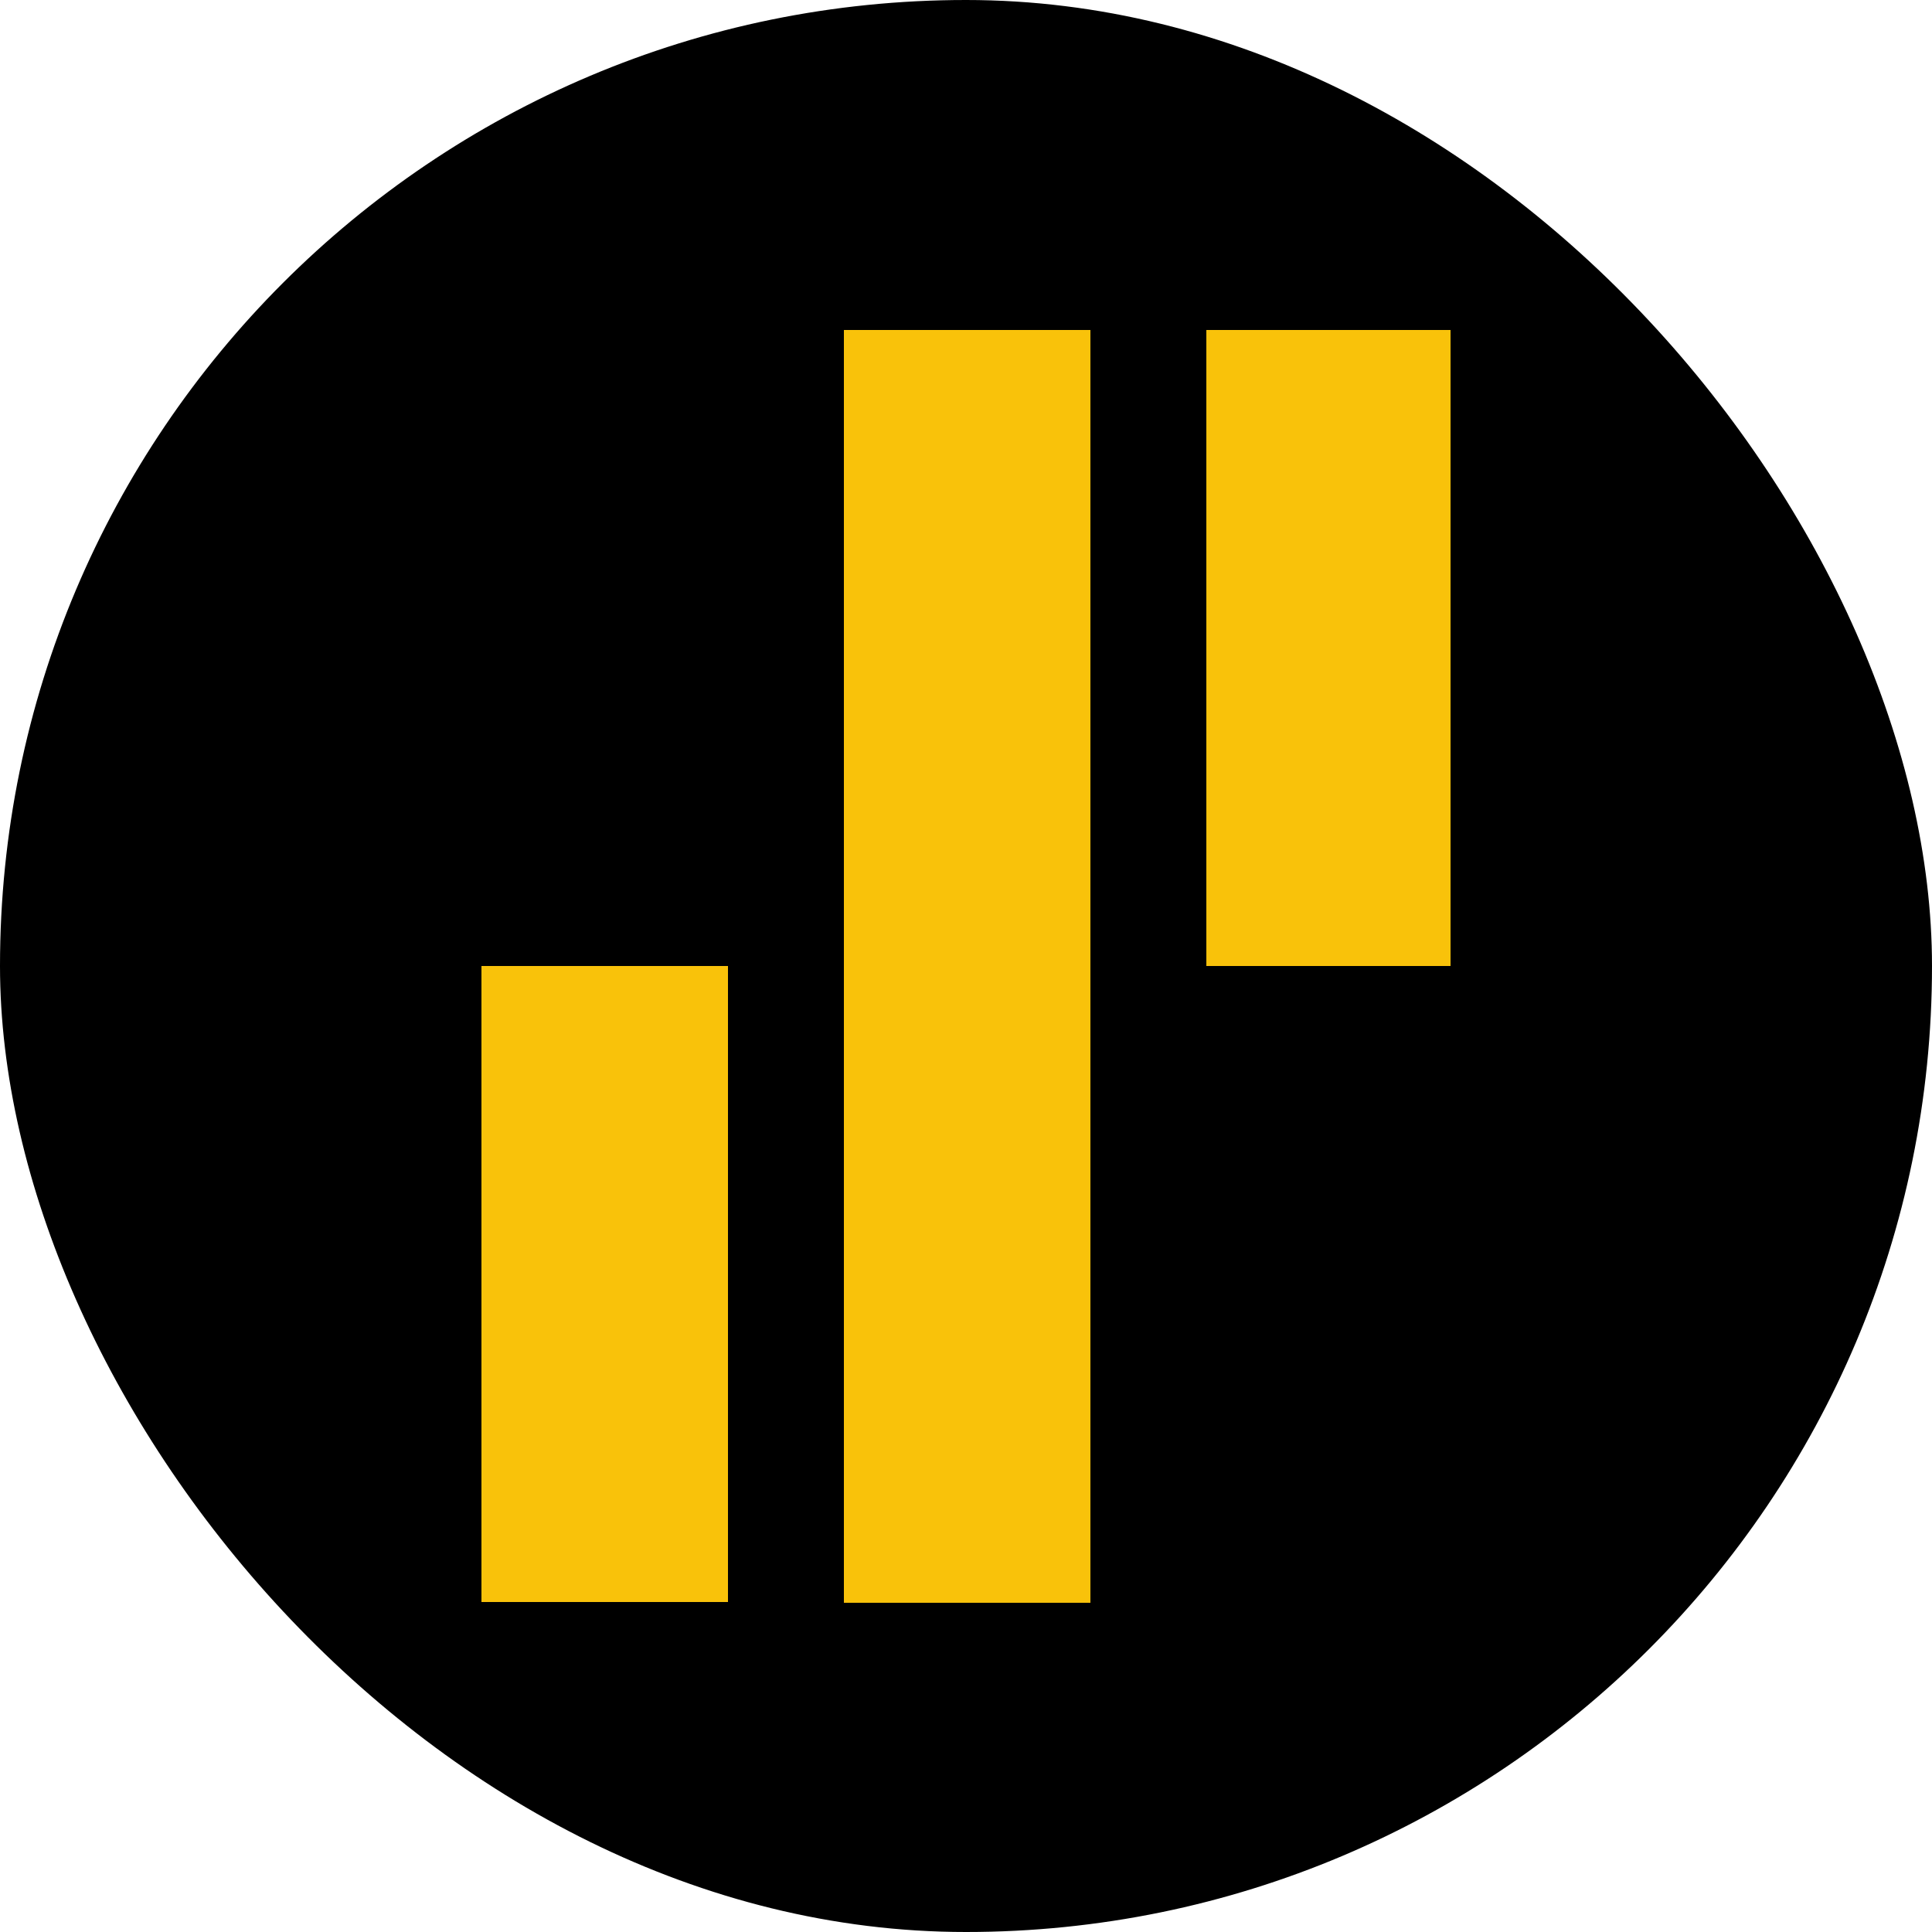
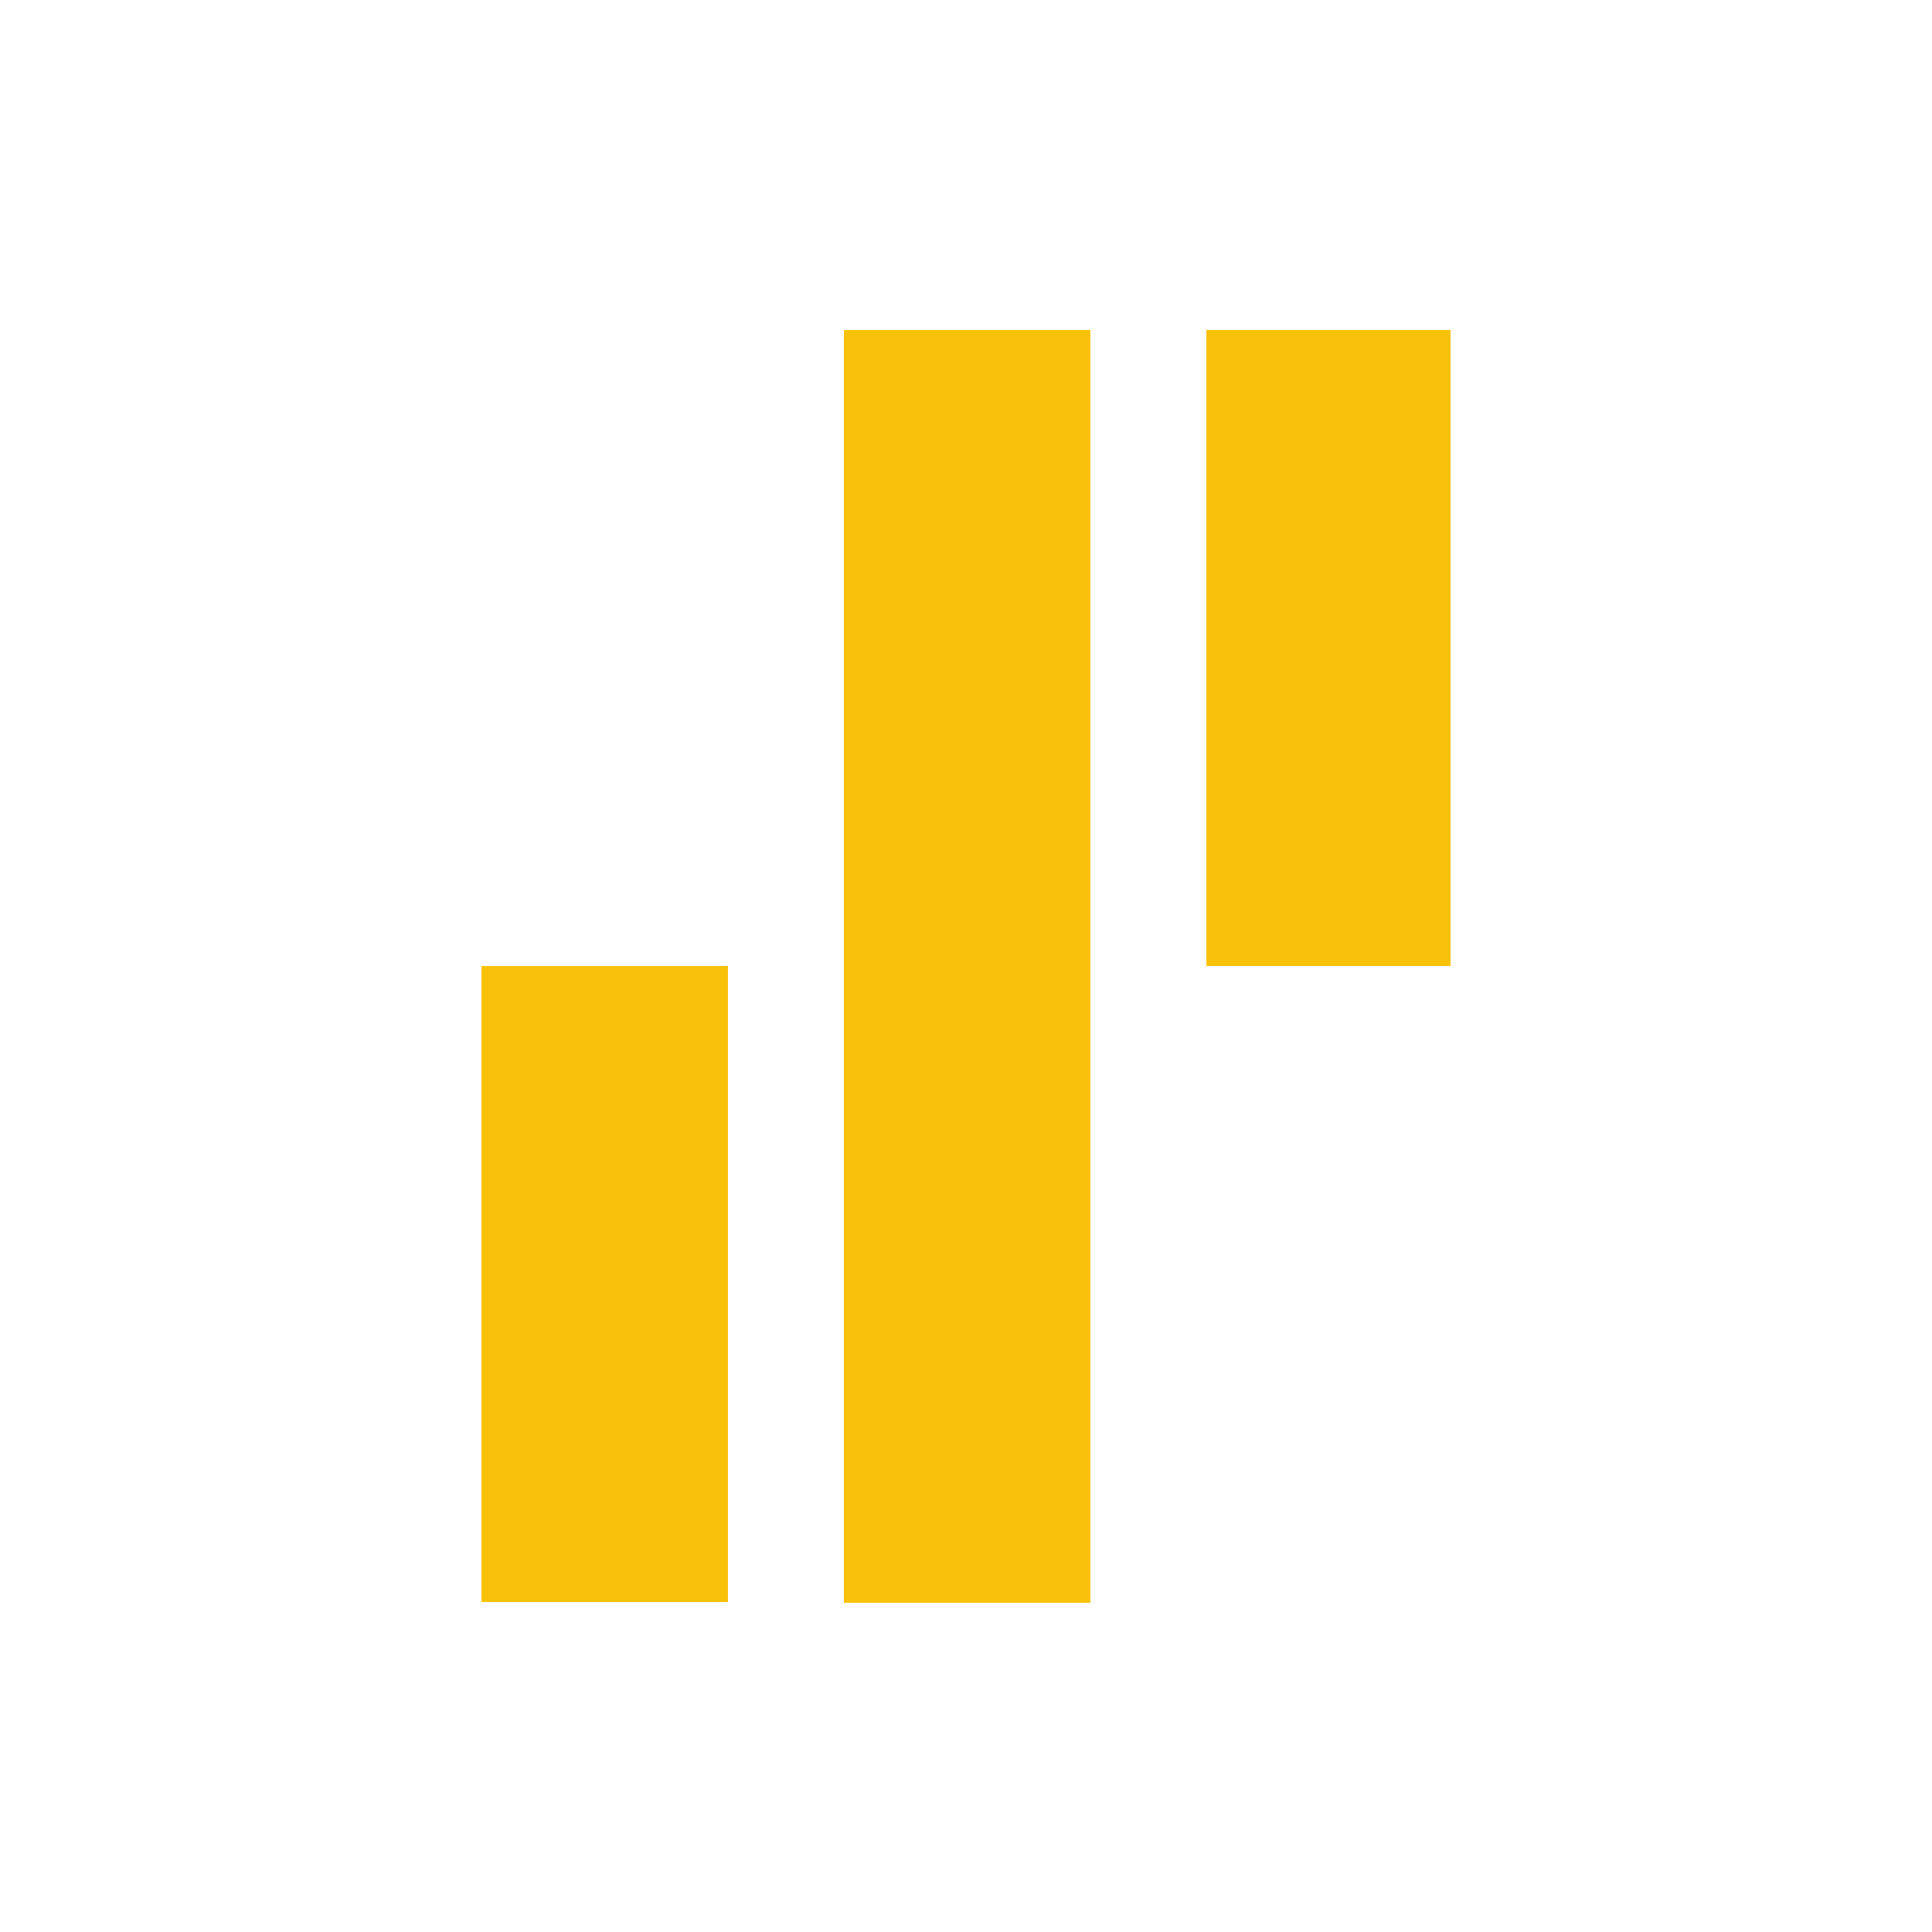
<svg xmlns="http://www.w3.org/2000/svg" version="1.1" viewBox="0 0 250 250">
  <defs>
    <style>
      .cls-1 {
        fill: #f9c20a;
      }
    </style>
  </defs>
  <g>
    <g id="Layer_1">
-       <rect x="0" y="0" width="250" height="250" rx="125" ry="125" />
      <path class="cls-1" d="M94.2,125h-31.9v82.3h31.9v-82.3ZM141.1,42.7v164.7h-31.9V42.7h31.9ZM187.7,42.7v82.3h-31.6V42.7h31.6Z" />
    </g>
  </g>
</svg>